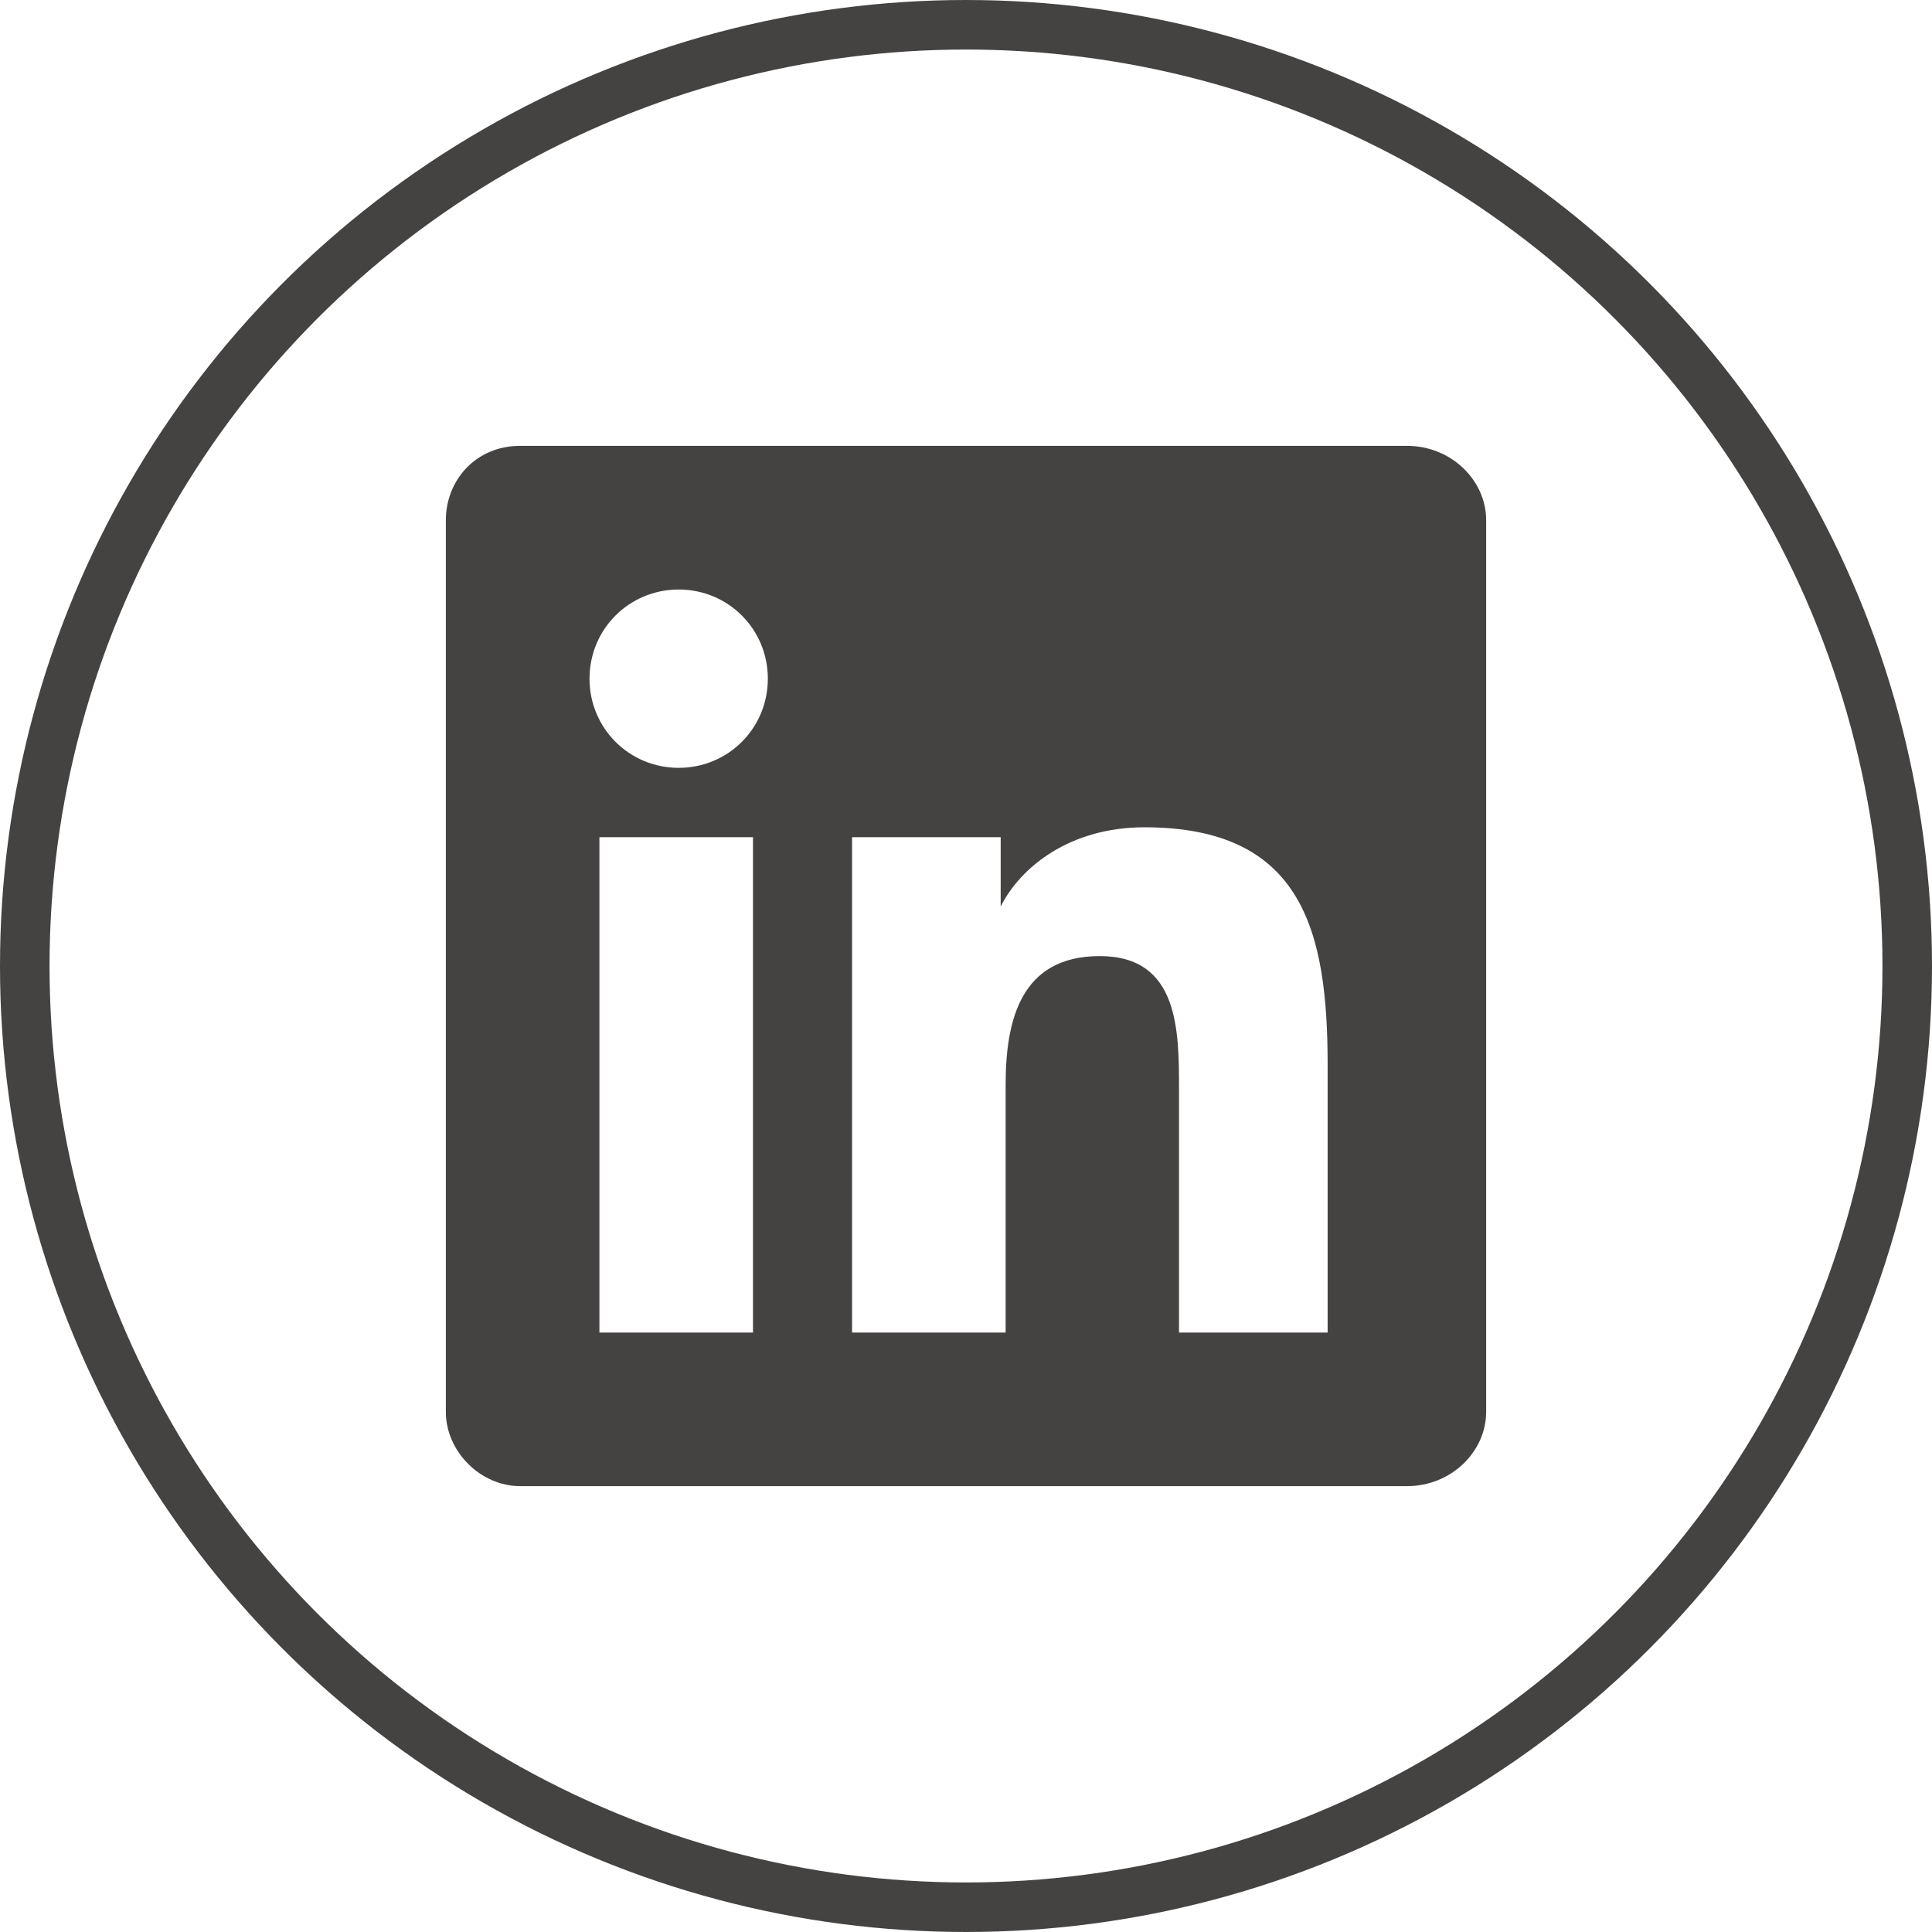
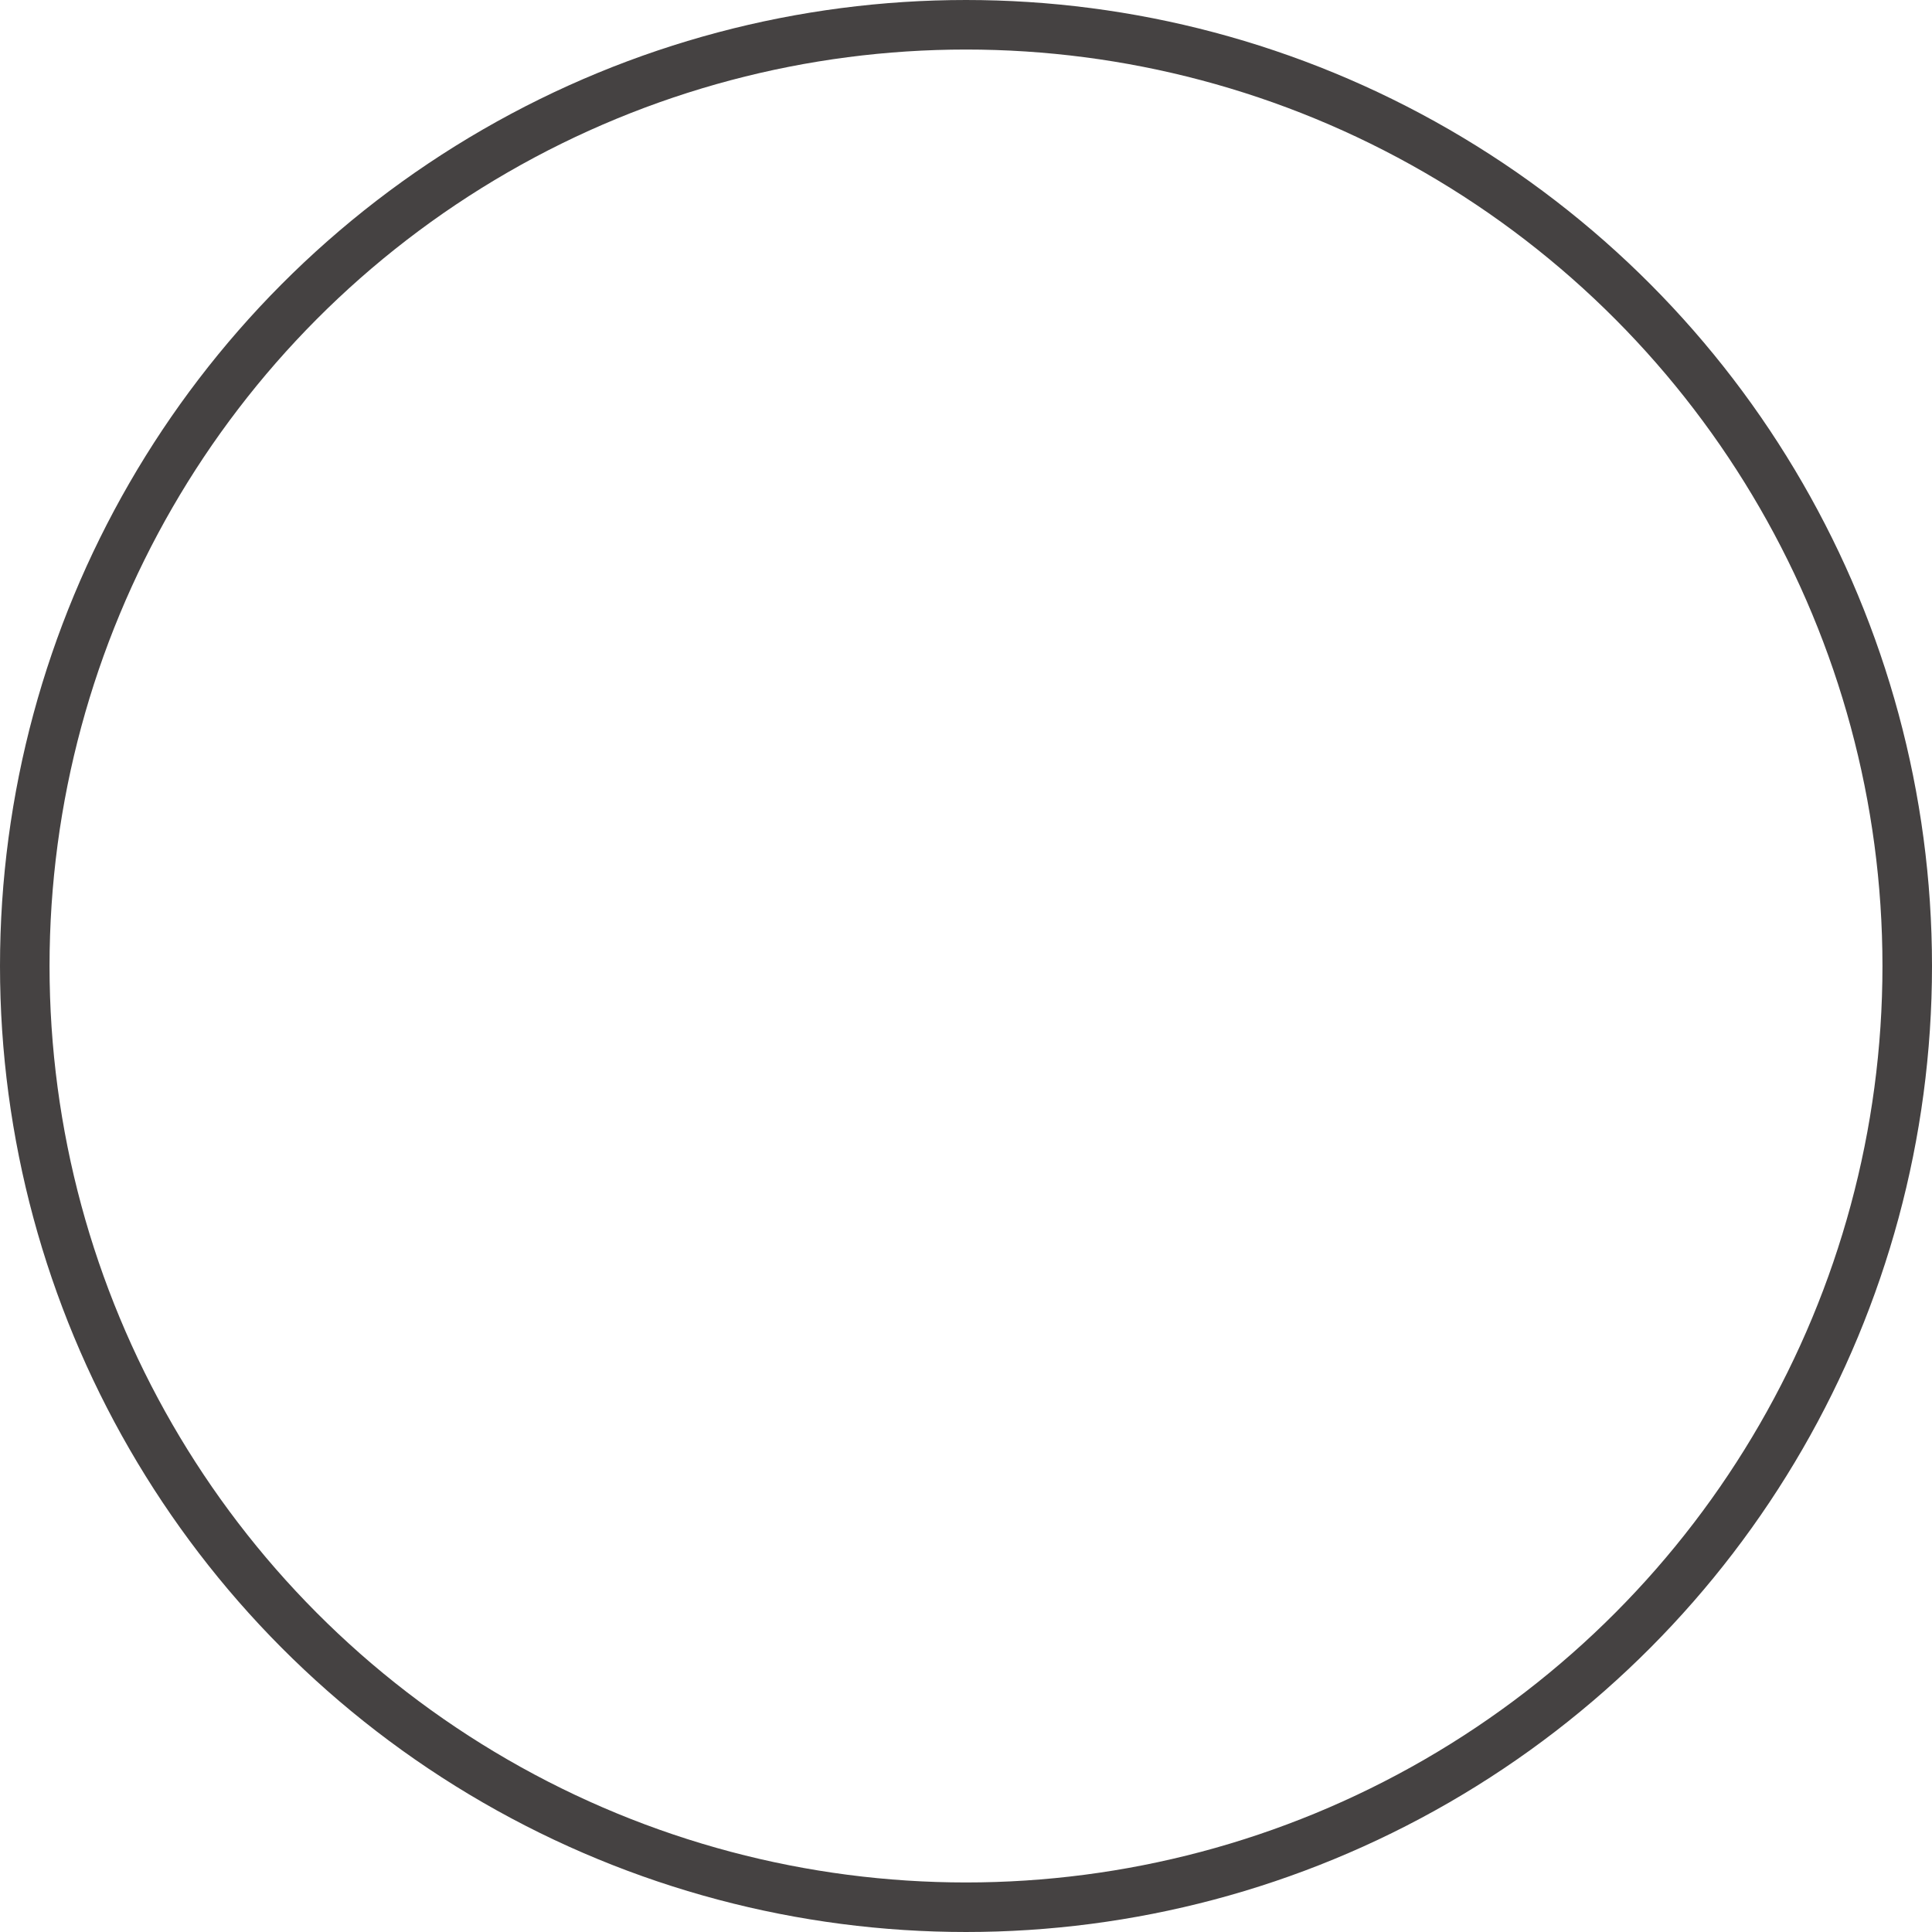
<svg xmlns="http://www.w3.org/2000/svg" version="1.1" viewBox="0 0 39 39">
  <defs>
    <style>
      .cls-1 {
        fill: #454242;
      }

      .cls-2 {
        fill: #c700e2;
        fill-opacity: 0;
        stroke: #454242;
      }
    </style>
  </defs>
  <g>
    <g id="Layer_1">
      <circle id="background" class="cls-2" cx="19.5" cy="19.5" r="19" />
-       <path class="cls-1" d="M26.9,26.9h-3.1v-4.9c0-1.2,0-2.7-1.6-2.7s-1.9,1.3-1.9,2.6v5h-3.1v-10h3v1.4h0c.4-.8,1.4-1.6,2.9-1.6,3.2,0,3.7,2.1,3.7,4.8v5.5h0ZM13.7,15.5c-1,0-1.8-.8-1.8-1.8,0,0,0,0,0,0,0-1,.8-1.8,1.8-1.8,1,0,1.8.8,1.8,1.8,0,1-.8,1.8-1.8,1.8ZM15.2,26.9h-3.1v-10h3.1v10ZM28.4,9H10.5c-.9,0-1.5.7-1.5,1.5v18c0,.8.7,1.5,1.5,1.5h17.9c.9,0,1.6-.7,1.6-1.5V10.5c0-.8-.7-1.5-1.6-1.5h0Z" />
    </g>
  </g>
</svg>